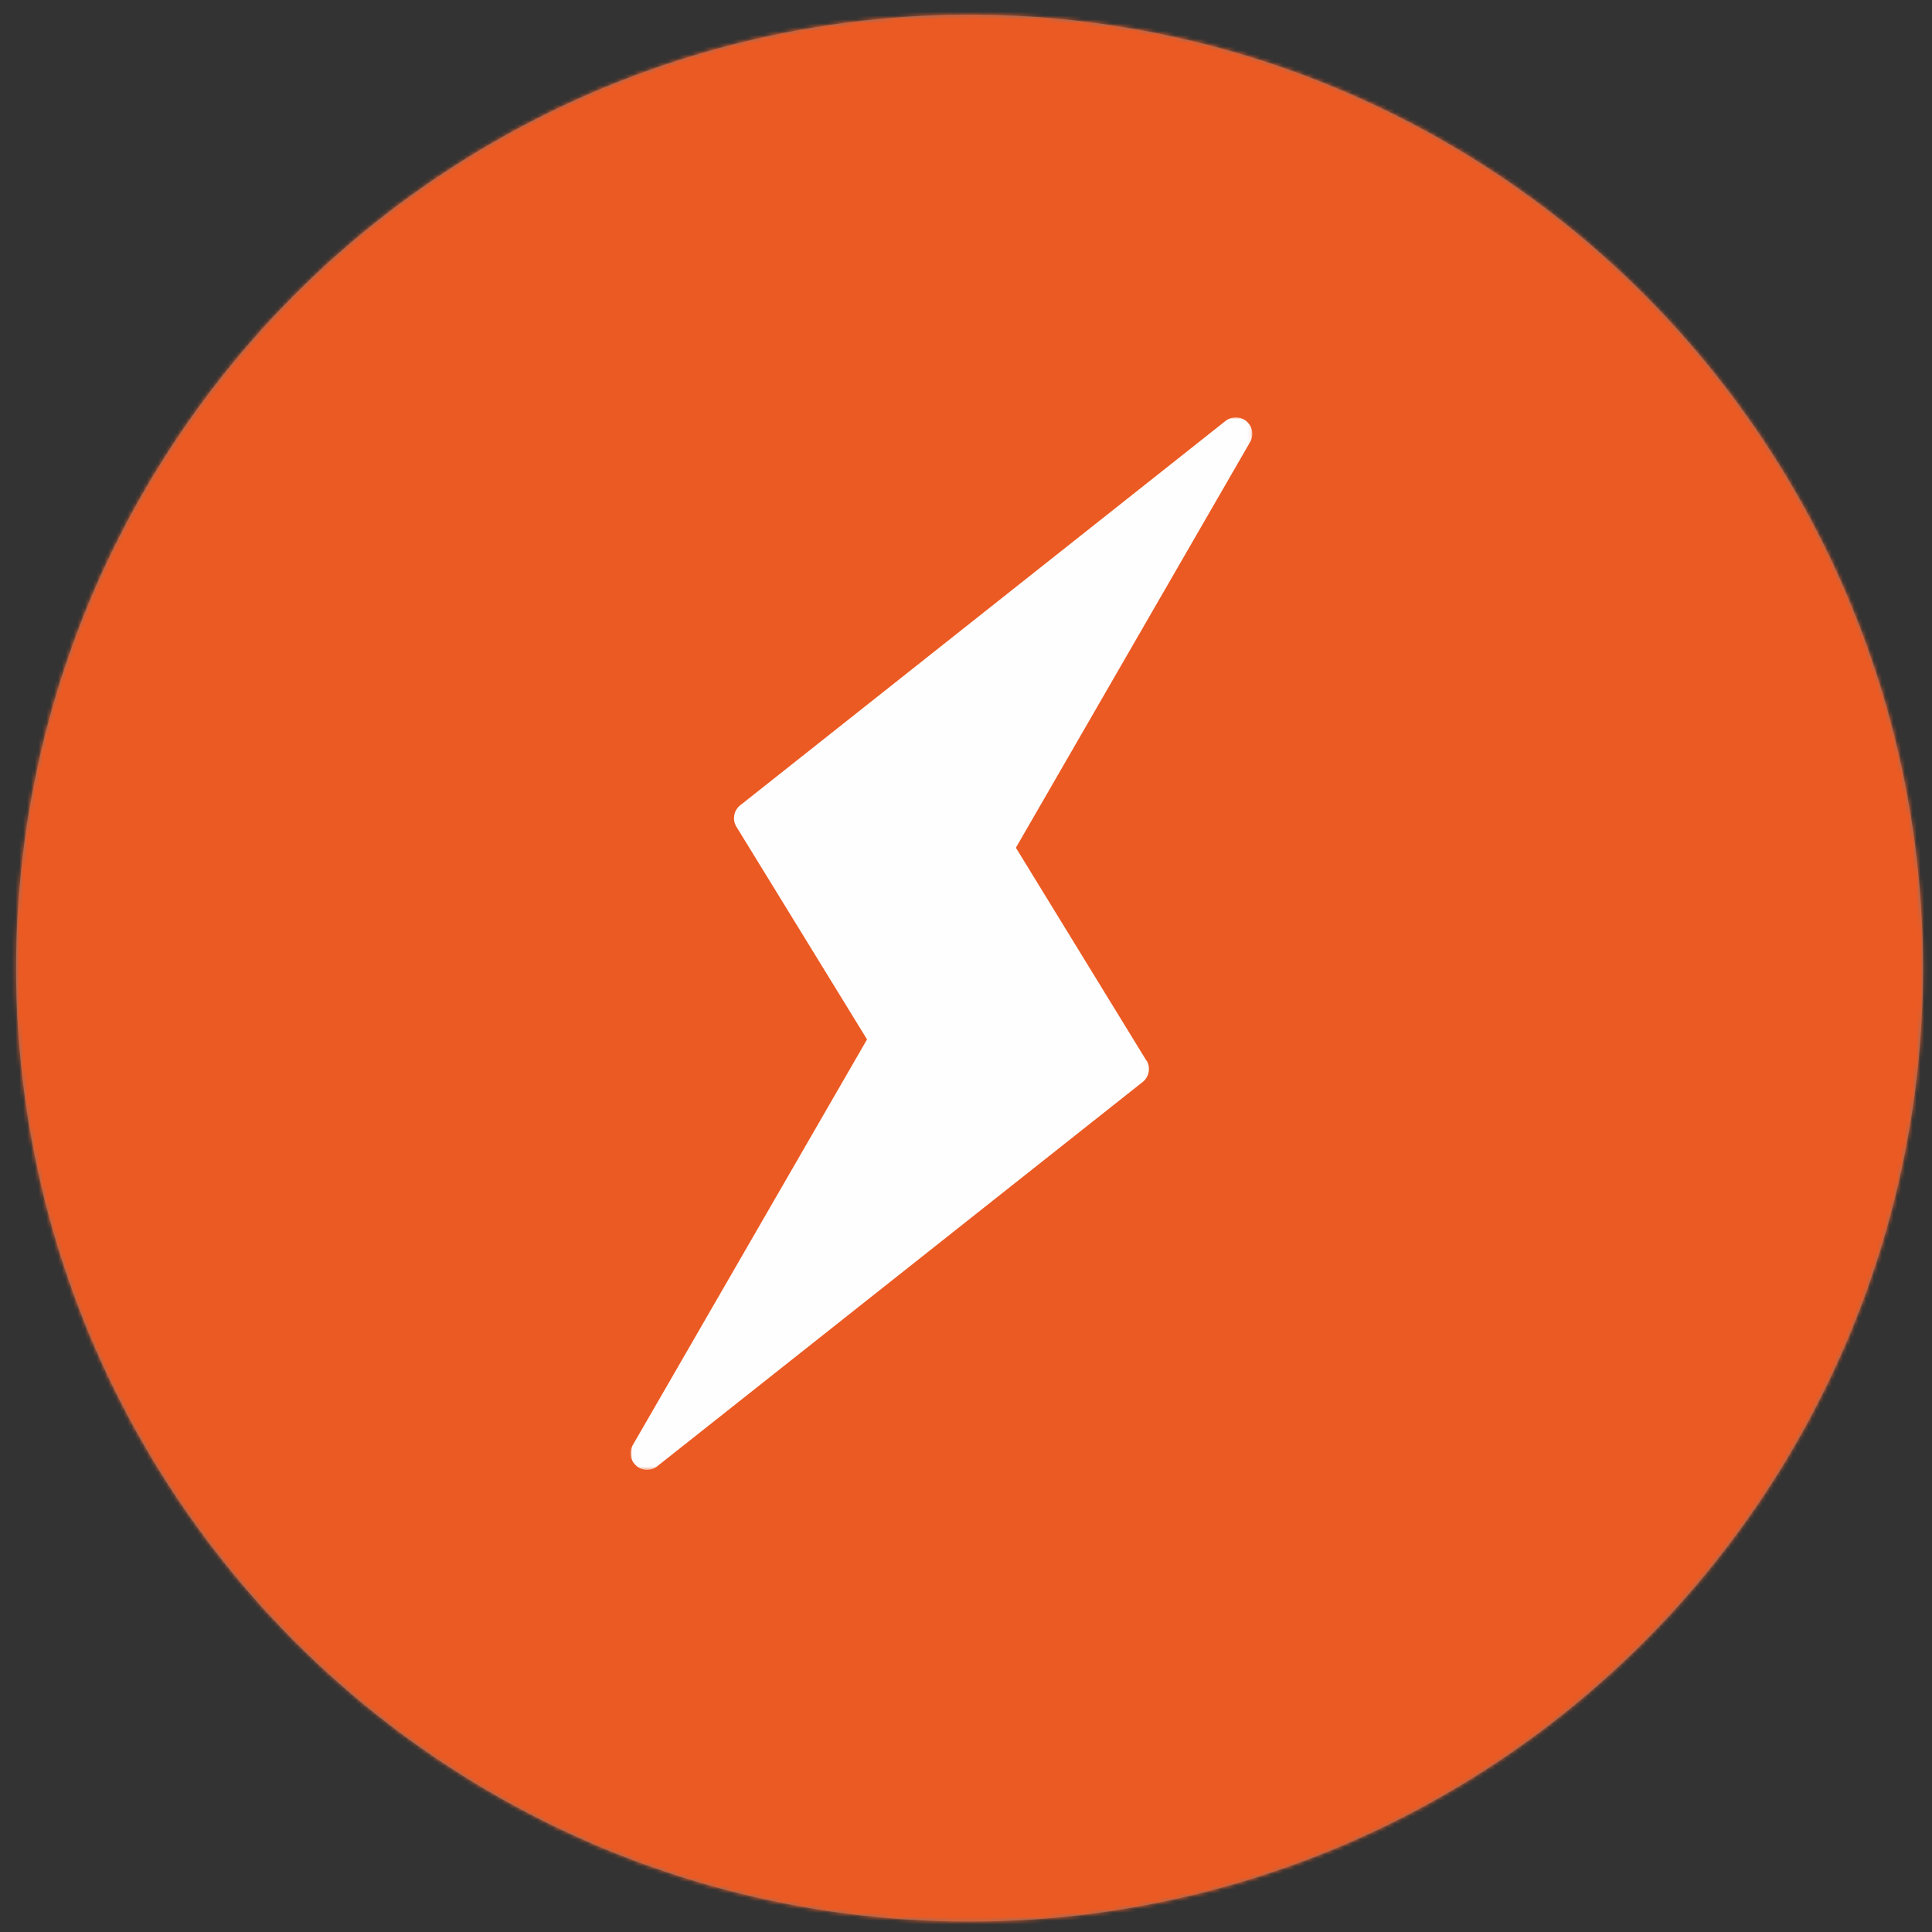
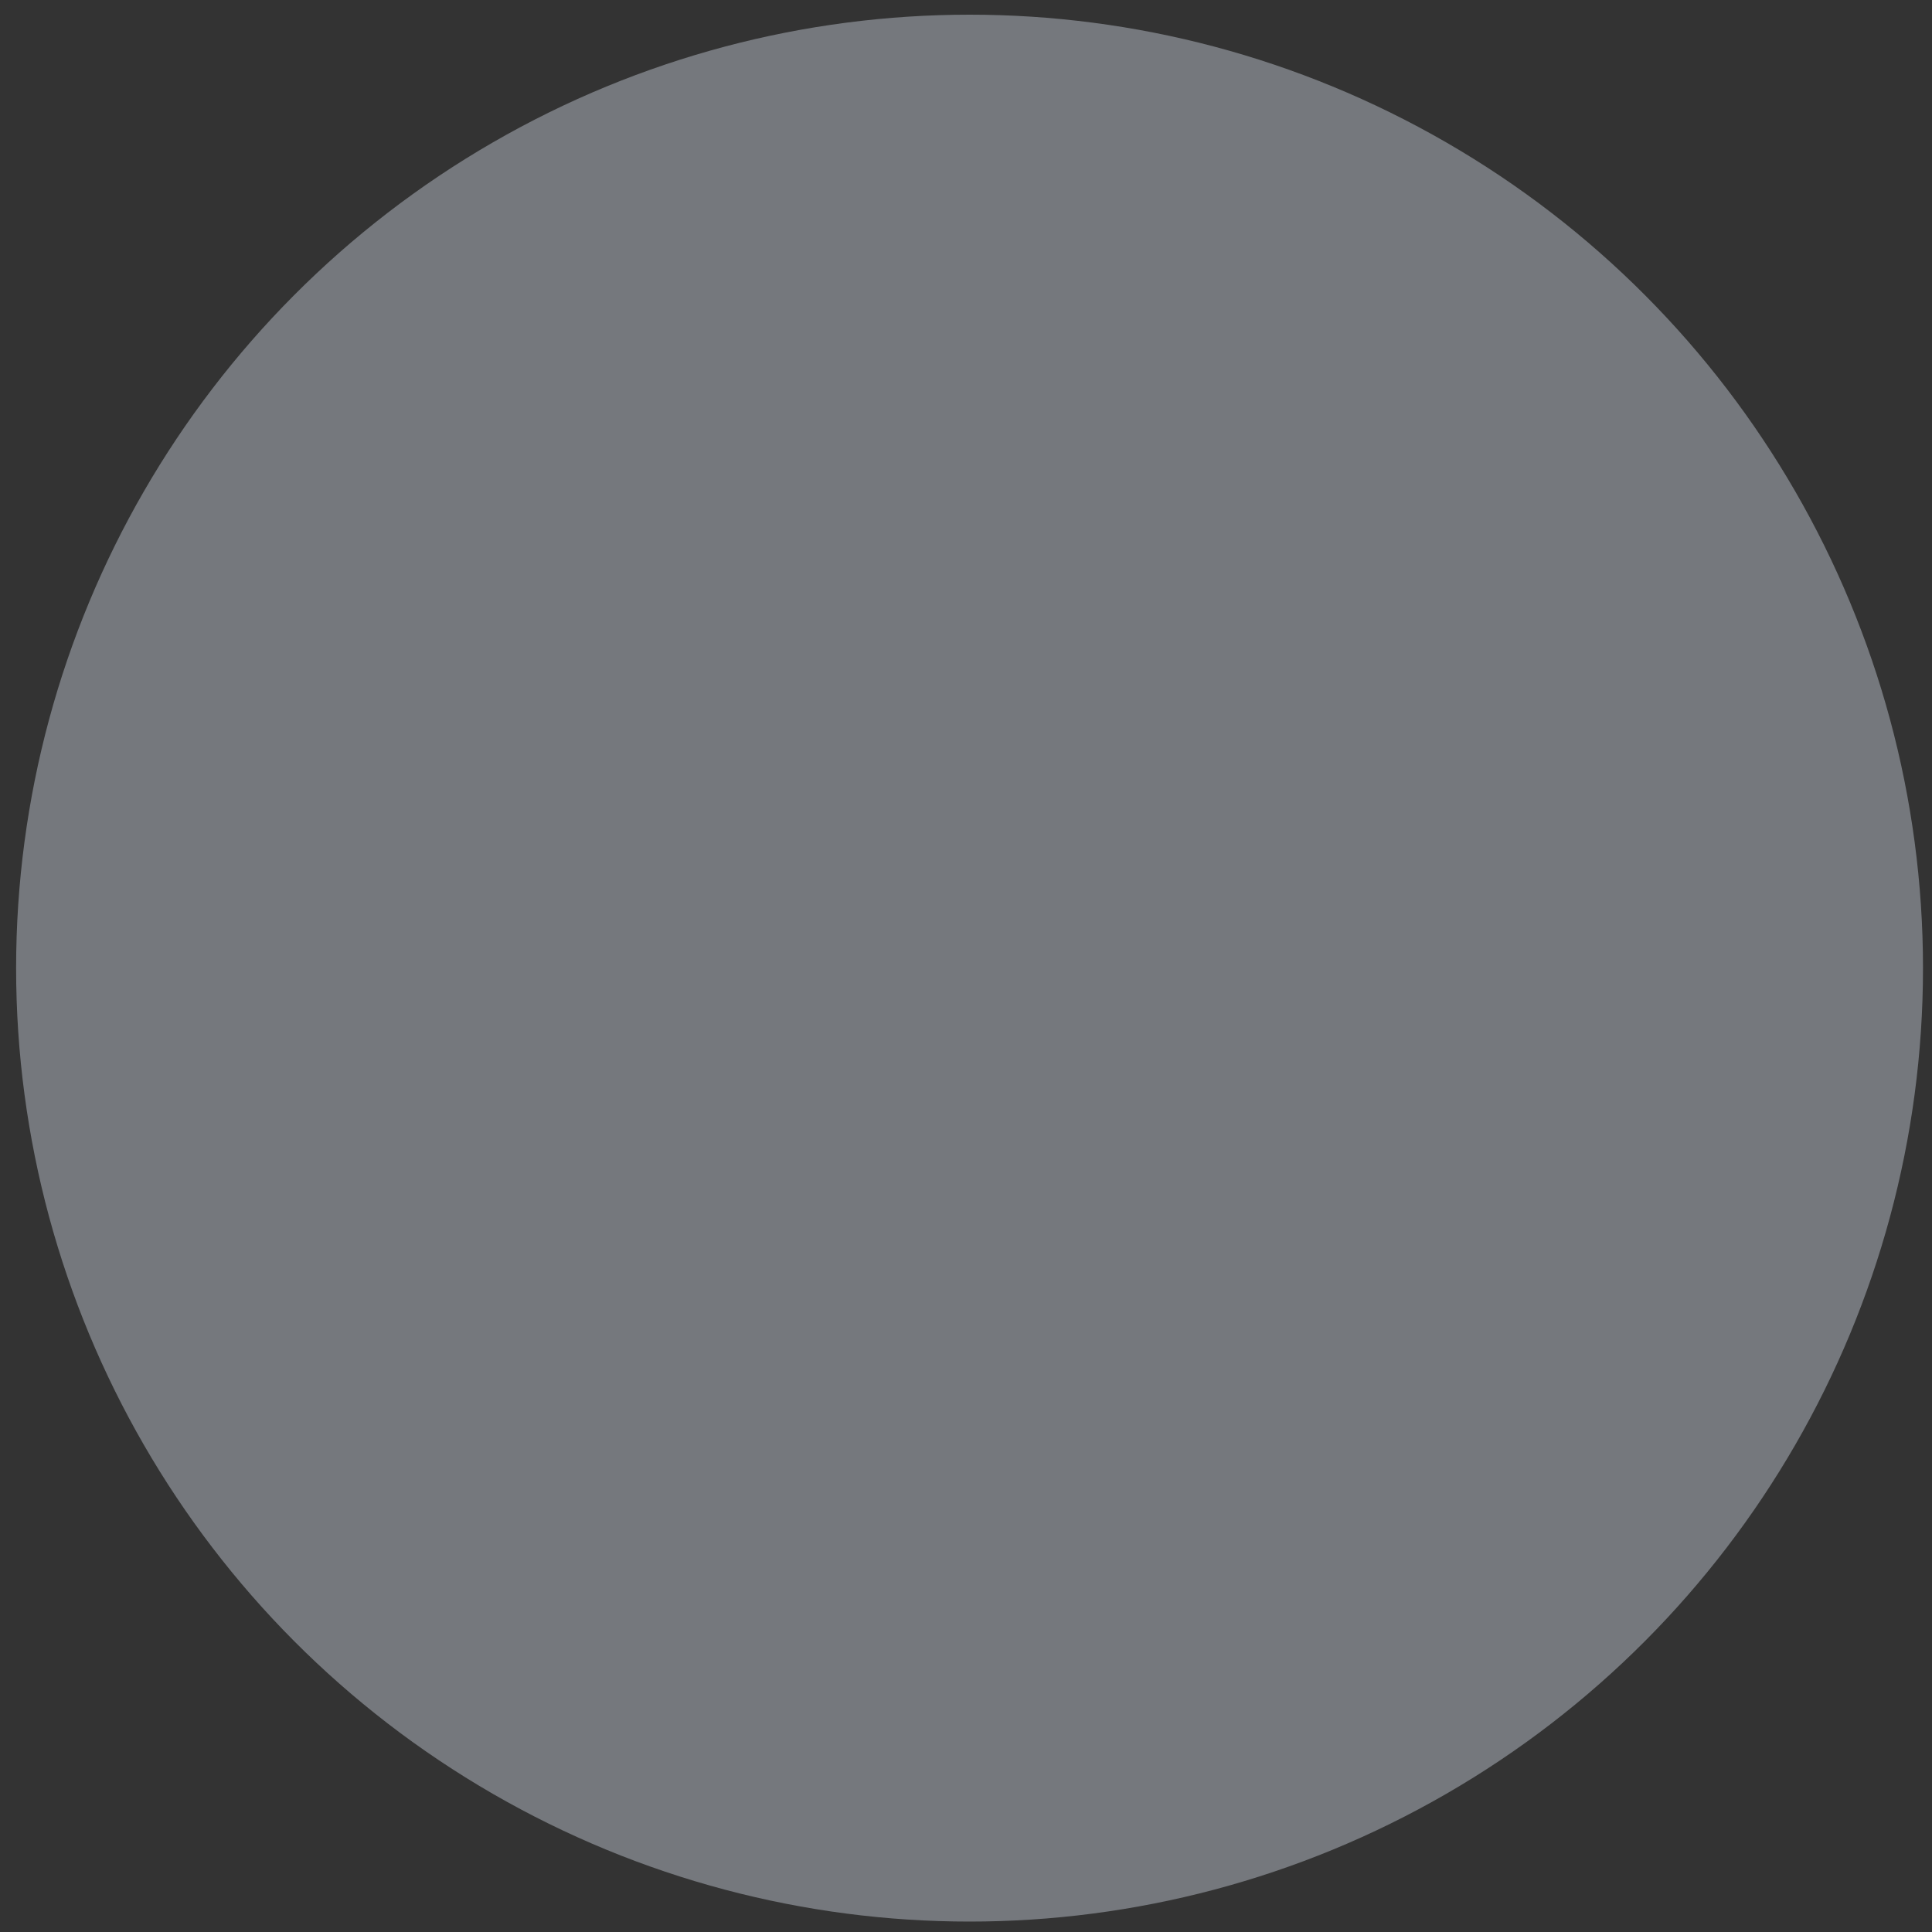
<svg xmlns="http://www.w3.org/2000/svg" id="Ebene_1" data-name="Ebene 1" viewBox="0 0 500 500">
  <rect x="0" y="0" width="500" height="500" fill="#333333" stroke="none" />
  <defs>
    <style>.cls-1,.cls-2{fill:#fff;}.cls-10,.cls-2{fill-rule:evenodd;}.cls-3{mask:url(#mask);}.cls-4{fill:#eb5a23;}.cls-5{mask:url(#mask-2);}.cls-6{mask:url(#mask-3);}.cls-7{fill:#75787d;}.cls-8{mask:url(#mask-4);}.cls-9{mask:url(#mask-5);}.cls-10{fill:#fefefe;}.cls-11{mask:url(#mask-6);}.cls-12{mask:url(#mask-7);}</style>
    <mask id="mask" x="116.38" y="87.06" width="1484.62" height="1484.62" maskUnits="userSpaceOnUse" />
    <mask id="mask-2" x="-400.44" y="89.14" width="1480.44" height="1480.44" maskUnits="userSpaceOnUse" />
    <mask id="mask-3" x="124.16" y="-427.67" width="1472.84" height="1472.84" maskUnits="userSpaceOnUse" />
    <mask id="mask-4" x="-400.49" y="-430.47" width="1480.49" height="1480.49" maskUnits="userSpaceOnUse">
      <g id="mask-2-2" data-name="mask-2">
-         <circle id="path-1" class="cls-1" cx="250.92" cy="250.55" r="246.75" />
-       </g>
+         </g>
    </mask>
    <mask id="mask-5" x="163.19" y="108" width="160.91" height="272.46" maskUnits="userSpaceOnUse">
      <g id="mask-4-2" data-name="mask-4">
-         <polygon id="path-3" class="cls-2" points="163.19 108 324.1 108 324.1 380.44 163.19 380.44 163.19 108" />
-       </g>
+         </g>
    </mask>
    <mask id="mask-6" x="118.03" y="-951.55" width="1482.97" height="1482.97" maskUnits="userSpaceOnUse" />
    <mask id="mask-7" x="-403.1" y="-951.98" width="1484.1" height="1484.1" maskUnits="userSpaceOnUse" />
  </defs>
  <g id="icon_kabelundleitungsbau" data-name="icon/kabelundleitungsbau">
    <g id="Kabel-und-Leitungsbau">
      <g id="tint_pohl_orange-100" data-name="tint/pohl_orange-100">
        <g class="cls-3">
          <g id="Rectangle">
-             <rect class="cls-4" x="116.38" y="87.06" width="1484.62" height="1484.62" />
-           </g>
+             </g>
        </g>
      </g>
    </g>
  </g>
  <g id="icon_kanalbau" data-name="icon/kanalbau">
    <g id="Kanalbau">
      <g id="tint_pohl_orange-100-2" data-name="tint/pohl_orange-100">
        <g class="cls-5">
          <g id="Rectangle-2" data-name="Rectangle">
            <rect class="cls-4" x="-400.44" y="89.14" width="1480.44" height="1480.44" />
          </g>
        </g>
      </g>
    </g>
  </g>
  <g id="icon_emobilitaet" data-name="icon/emobilitaet">
    <g id="E-Mobilität">
      <g id="tint_pohl_orange-100-3" data-name="tint/pohl_orange-100">
        <g class="cls-6">
          <g id="Rectangle-3" data-name="Rectangle">
            <rect class="cls-4" x="124.16" y="-427.67" width="1472.84" height="1472.84" />
          </g>
        </g>
      </g>
    </g>
  </g>
  <g id="icon_elektrotechnik" data-name="icon/elektrotechnik">
    <g id="Elektrotechnik">
      <g id="tint_pohl_orange-100-4" data-name="tint/pohl_orange-100">
        <g id="Mask-8" data-name="Mask">
          <circle id="path-1-2" data-name="path-1" class="cls-7" cx="250.92" cy="250.55" r="246.75" />
        </g>
        <g class="cls-8">
          <g id="Rectangle-4" data-name="Rectangle">
            <rect class="cls-4" x="-400.49" y="-430.47" width="1480.49" height="1480.49" />
          </g>
        </g>
      </g>
      <g id="Group-3">
        <g class="cls-9">
          <path id="Fill-1" class="cls-10" d="M296.7,274.5l-33.79-55.11,60.62-105a4.22,4.22,0,0,0-.92-5.34,4.28,4.28,0,0,0-5.42-.13l-125.6,99.47a4.26,4.26,0,0,0-1,5.58L224.39,269l-60.63,105a4.21,4.21,0,0,0,.92,5.33,2.55,2.55,0,0,0,.65.48,4.22,4.22,0,0,0,4.77-.35l125.62-99.44a4.29,4.29,0,0,0,1-5.58" />
        </g>
      </g>
    </g>
  </g>
  <g id="icon_bohrtechnik" data-name="icon/bohrtechnik">
    <g id="Straßenbau">
      <g id="tint_pohl_orange-100-5" data-name="tint/pohl_orange-100">
        <g class="cls-11">
          <g id="Rectangle-5" data-name="Rectangle">
            <rect class="cls-4" x="118.03" y="-951.55" width="1482.97" height="1482.97" />
          </g>
        </g>
      </g>
    </g>
  </g>
  <g id="icon_beleuchtung" data-name="icon/beleuchtung">
    <g id="Beleuchtung">
      <g id="tint_pohl_orange-100-6" data-name="tint/pohl_orange-100">
        <g class="cls-12">
          <g id="Rectangle-6" data-name="Rectangle">
            <rect class="cls-4" x="-403.1" y="-951.98" width="1484.1" height="1484.1" />
          </g>
        </g>
      </g>
    </g>
  </g>
</svg>